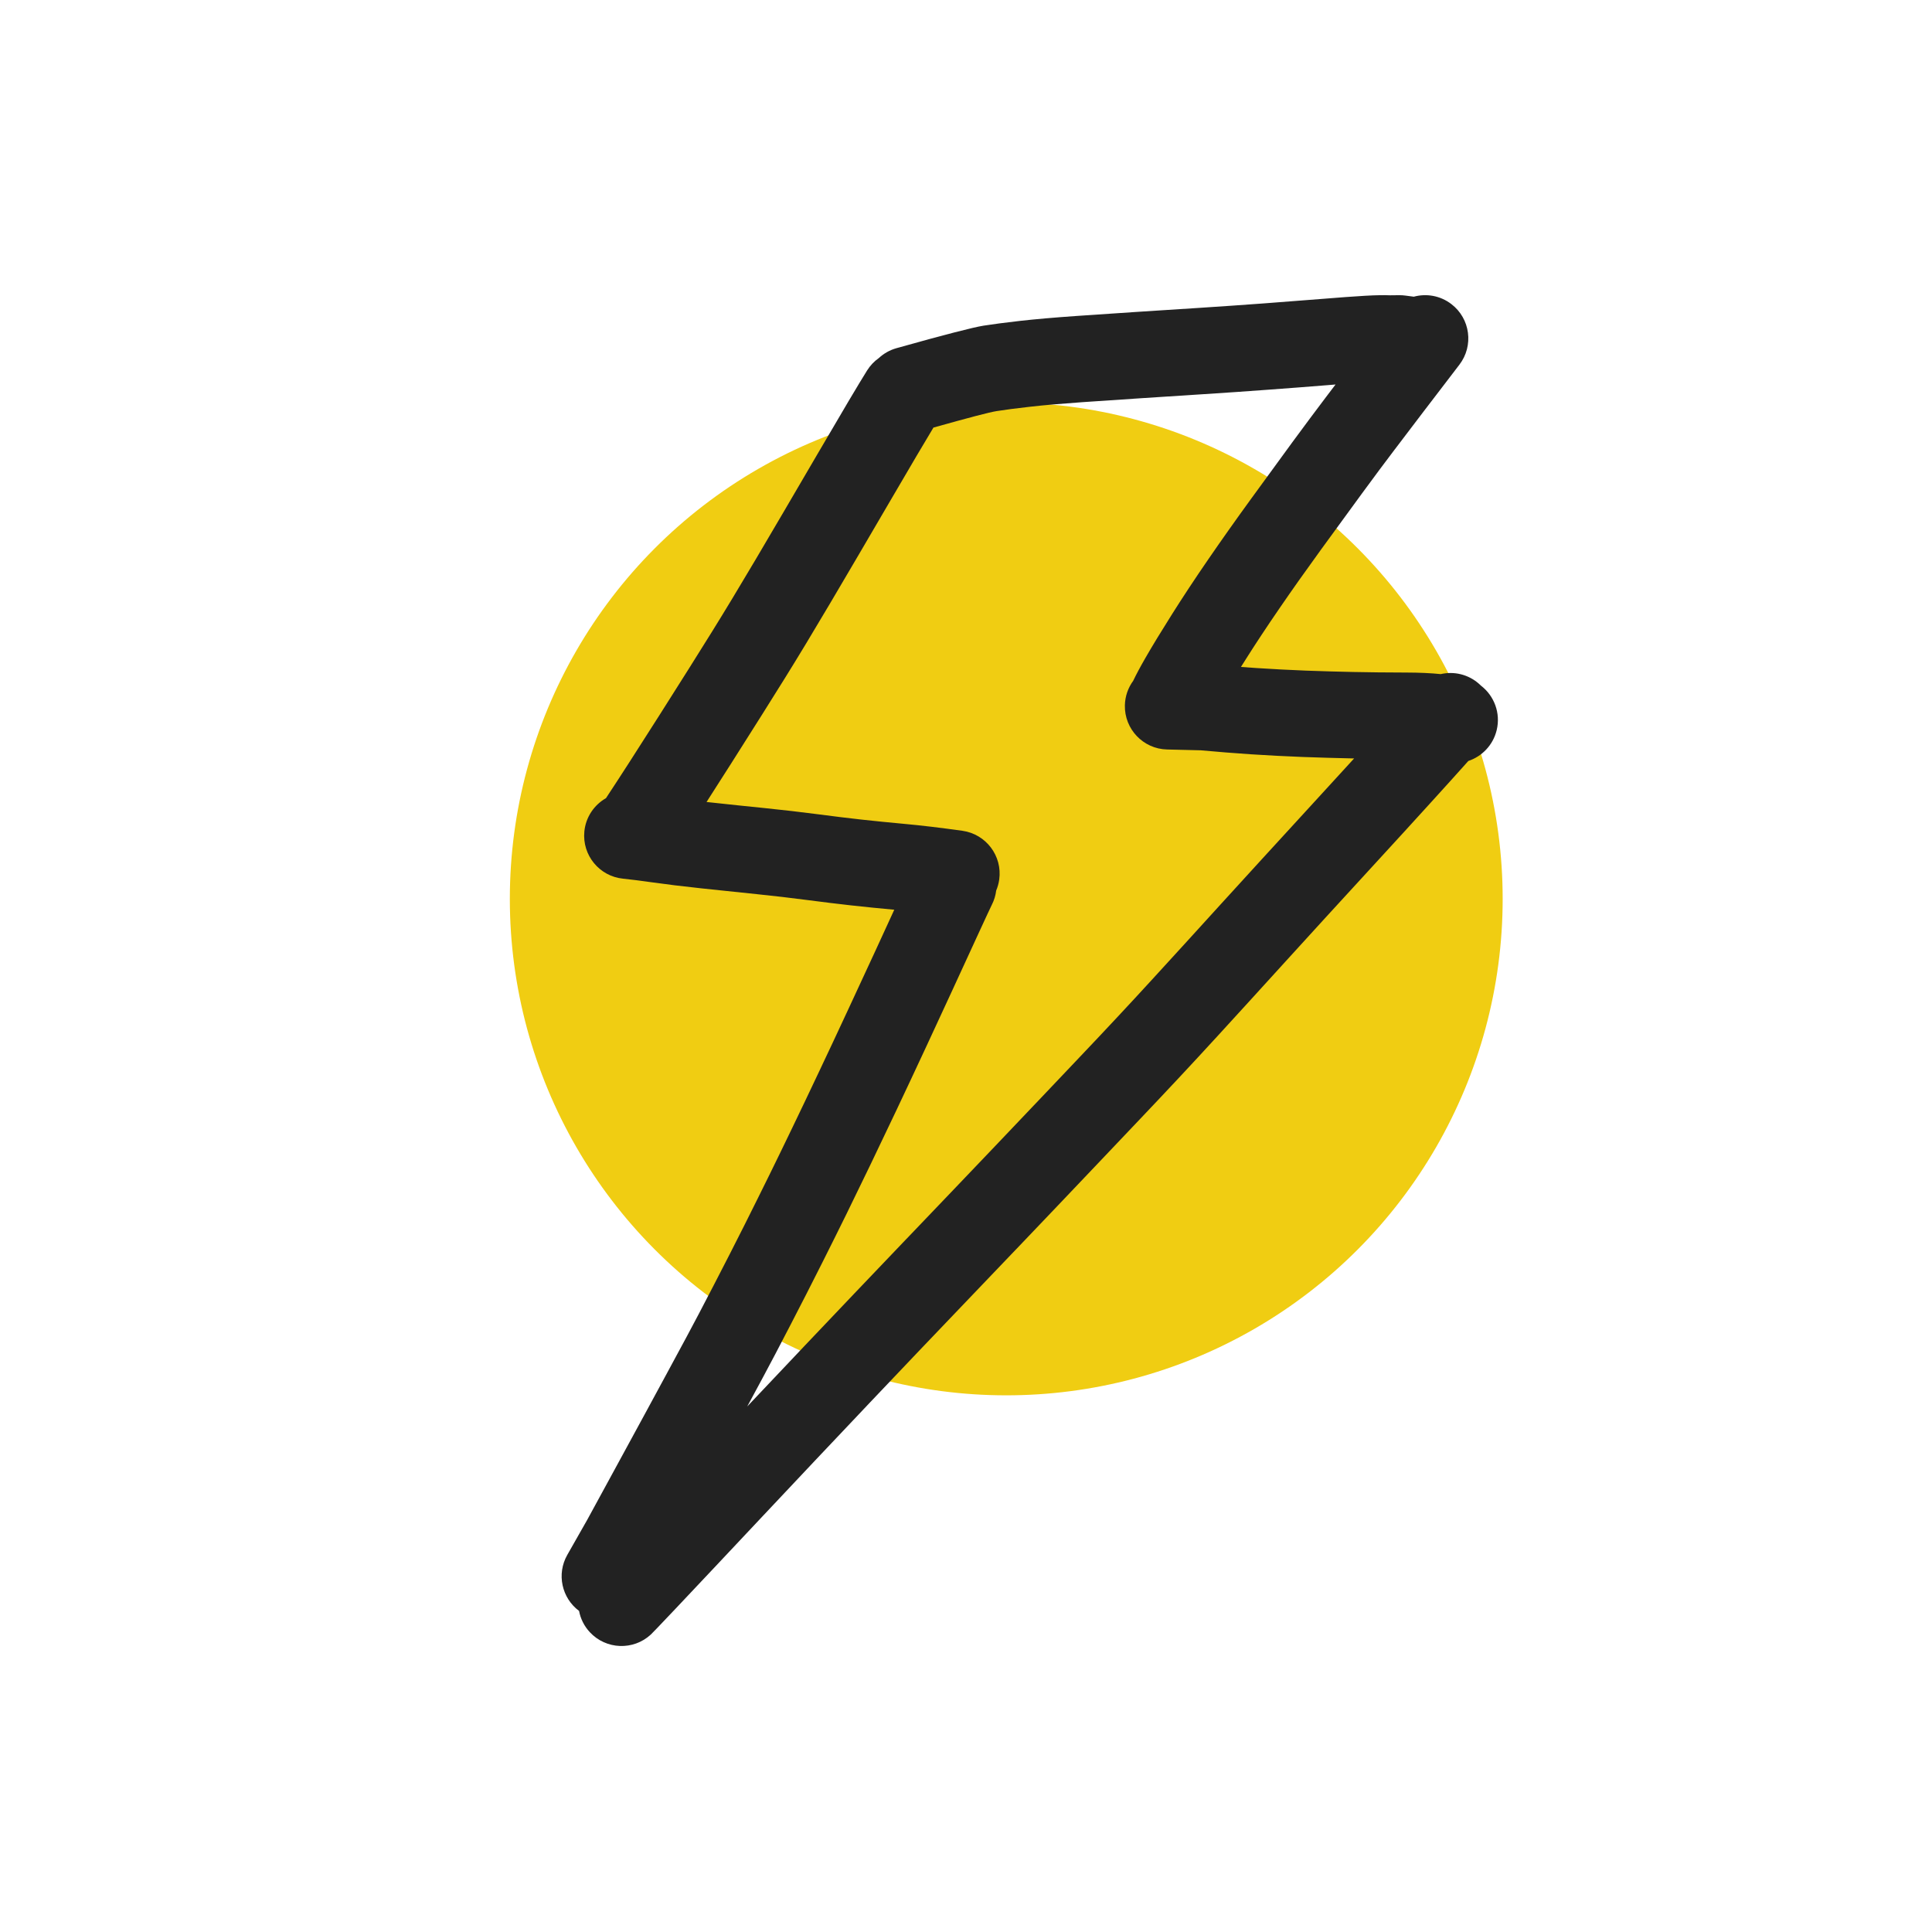
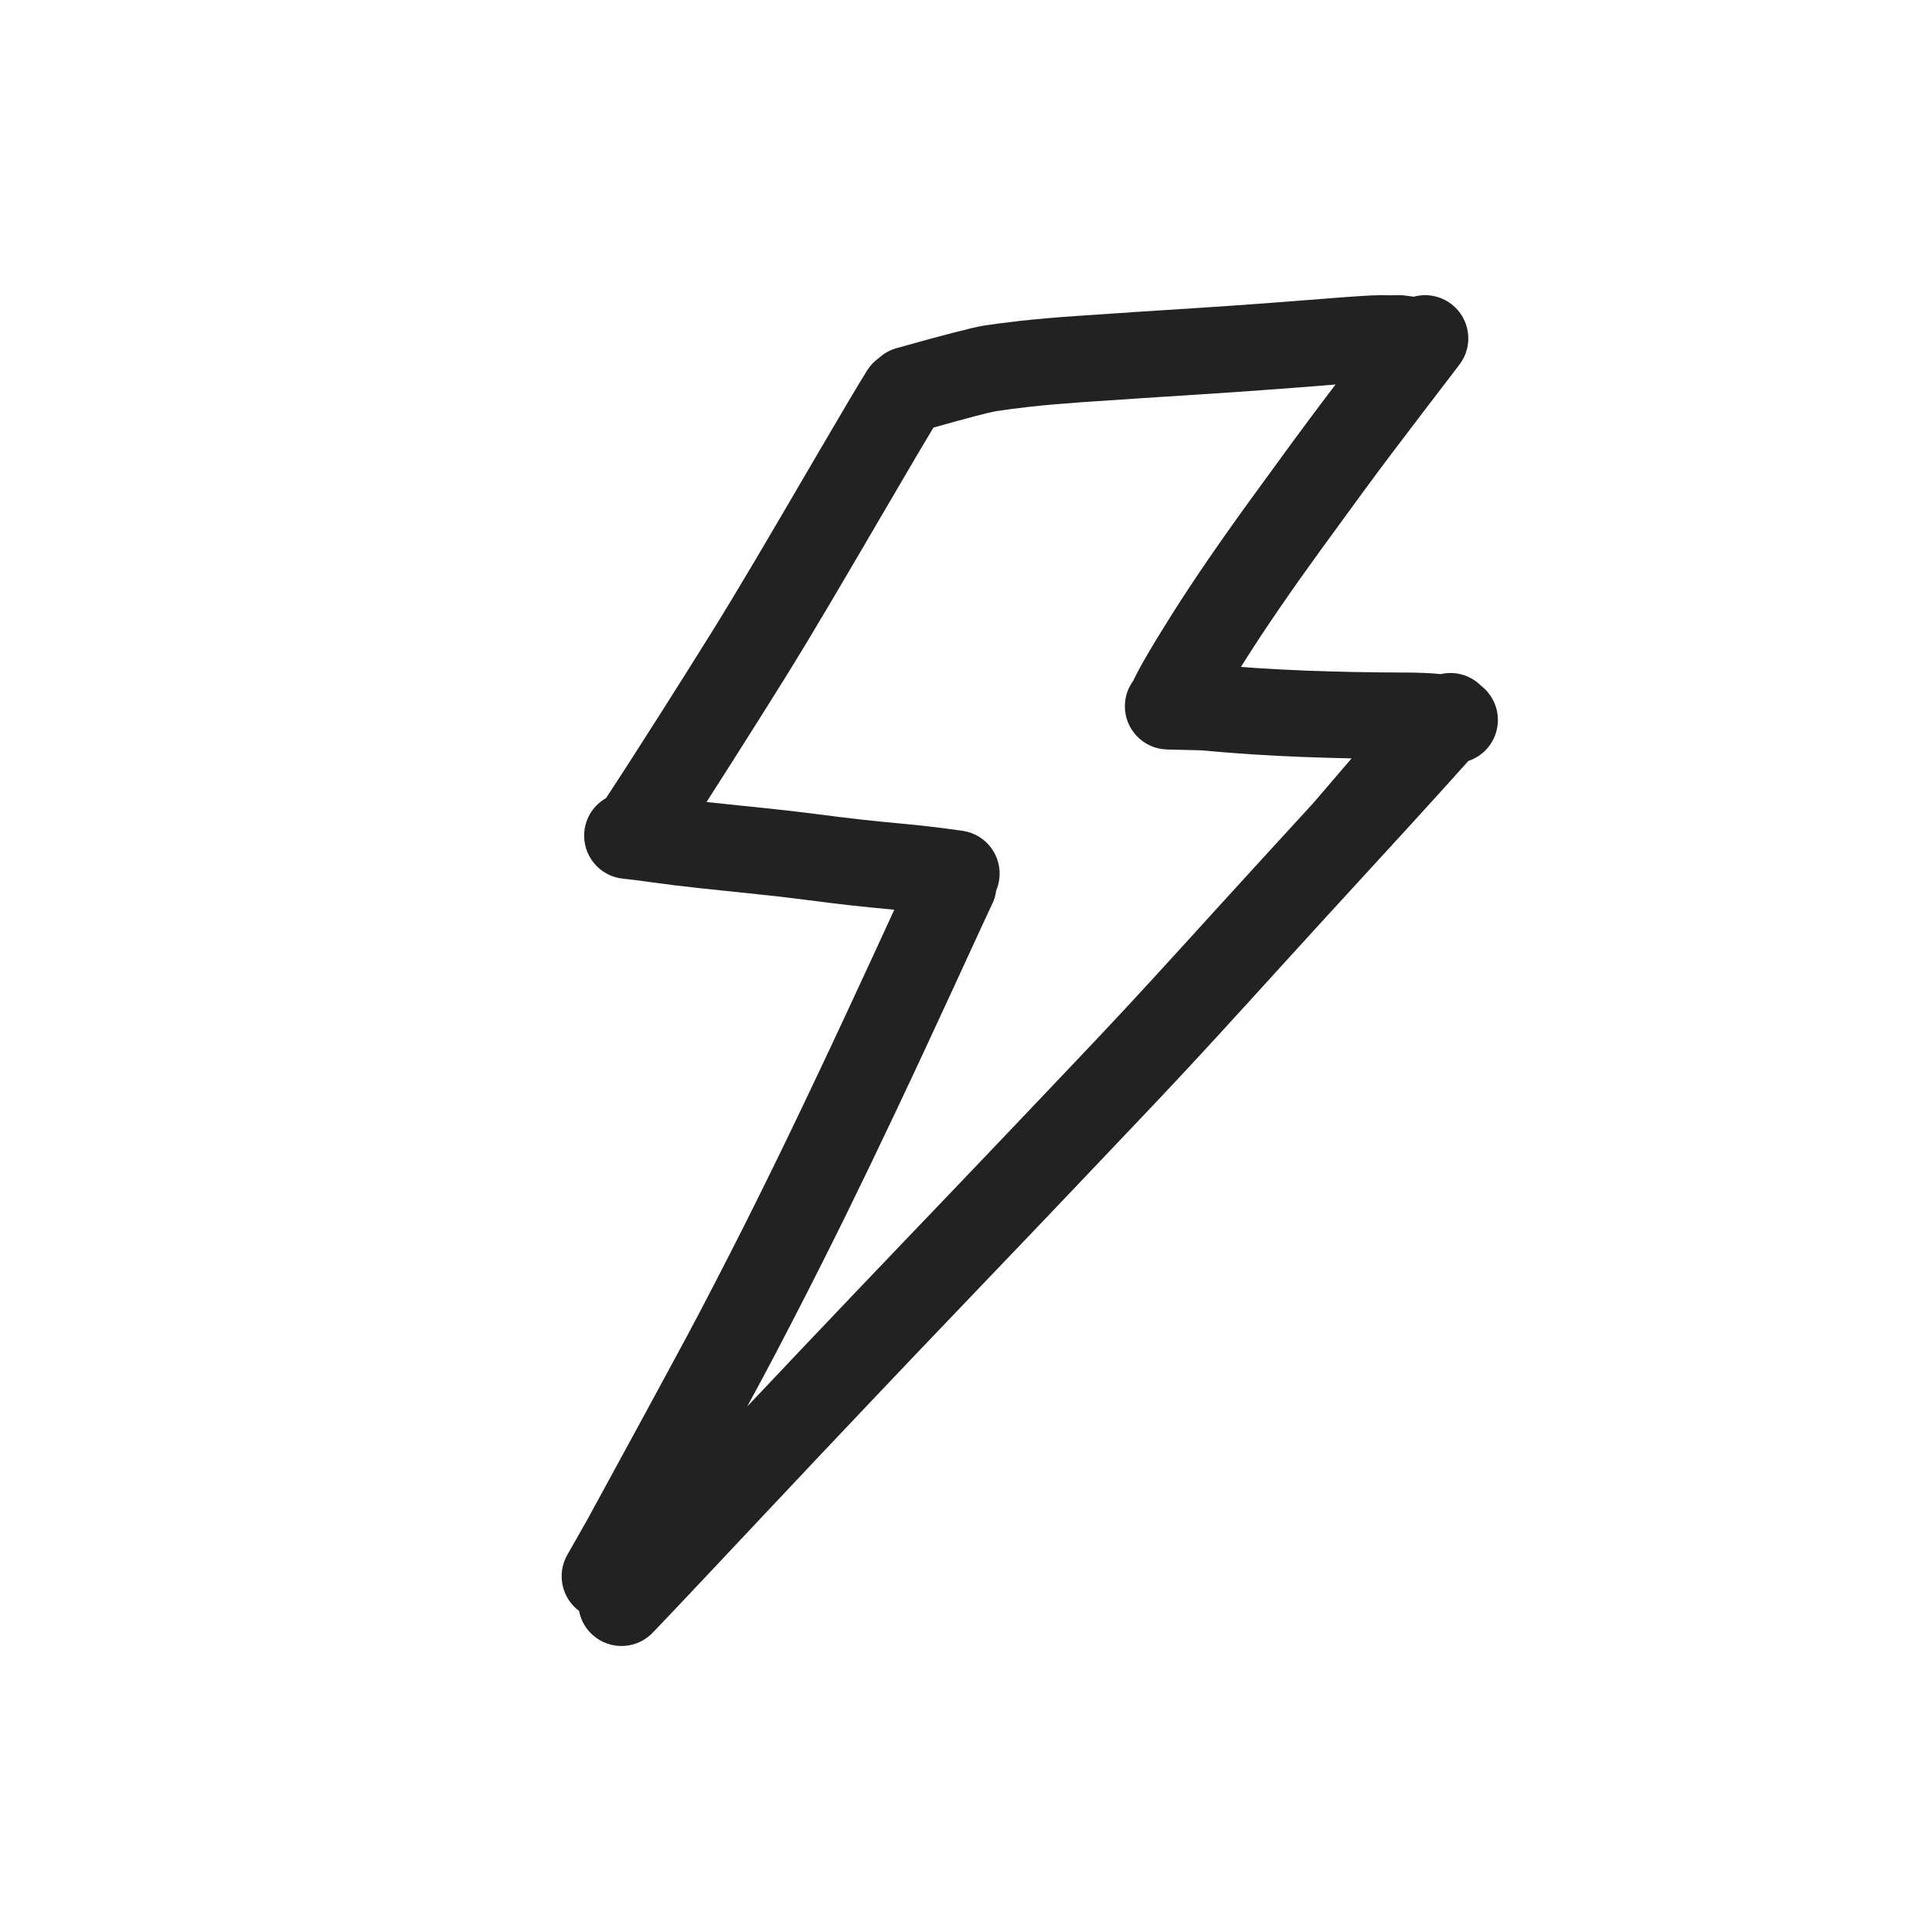
<svg xmlns="http://www.w3.org/2000/svg" width="72" height="72" viewBox="0 0 72 72" fill="none">
-   <circle cx="37.5" cy="33.5" r="18.5" fill="#F0CD12" />
-   <path fill-rule="evenodd" clip-rule="evenodd" d="M32.753 13.342C32.583 13.462 32.433 13.617 32.315 13.805C32.011 14.291 31.393 15.331 30.464 16.923C29.549 18.491 28.782 19.798 28.163 20.846C27.549 21.884 27.003 22.787 26.525 23.556C26.525 23.556 26.525 23.556 26.525 23.556C26.044 24.331 25.379 25.388 24.528 26.727C24.528 26.728 24.528 26.728 24.527 26.728C23.733 27.979 23.085 28.985 22.583 29.745C22.145 29.995 21.83 30.447 21.777 30.987C21.691 31.871 22.338 32.66 23.223 32.746C23.492 32.773 23.854 32.819 24.308 32.883C24.806 32.954 25.416 33.029 26.137 33.106C26.841 33.182 27.525 33.254 28.19 33.321C28.834 33.387 29.453 33.459 30.047 33.537C30.047 33.537 30.047 33.537 30.048 33.537C30.668 33.618 31.233 33.687 31.744 33.744C31.745 33.744 31.745 33.744 31.746 33.744C32.233 33.798 32.76 33.851 33.327 33.903C33.088 34.422 32.853 34.933 32.623 35.435C32.328 36.072 31.989 36.804 31.606 37.629C31.224 38.452 30.86 39.228 30.515 39.956C30.171 40.685 29.845 41.368 29.538 42.005C29.538 42.005 29.538 42.005 29.538 42.005C29.232 42.641 28.944 43.234 28.674 43.783C28.404 44.331 28.095 44.955 27.745 45.653C27.395 46.349 27.015 47.093 26.605 47.884C26.198 48.672 25.862 49.311 25.597 49.803C25.597 49.803 25.597 49.803 25.597 49.803C25.33 50.299 25.077 50.767 24.839 51.207C24.6 51.648 24.332 52.143 24.033 52.694C23.734 53.244 23.405 53.849 23.046 54.508C22.689 55.165 22.301 55.875 21.884 56.64L21.141 57.947C20.735 58.661 20.936 59.556 21.58 60.034C21.634 60.321 21.767 60.597 21.981 60.827C22.585 61.478 23.604 61.517 24.256 60.913C24.297 60.875 24.597 60.564 25.153 59.976C25.663 59.436 26.168 58.9 26.669 58.368C27.17 57.836 27.751 57.218 28.413 56.513C28.413 56.513 28.413 56.513 28.413 56.513C29.073 55.81 29.728 55.114 30.379 54.425C30.379 54.424 30.38 54.424 30.38 54.424C31.03 53.735 31.676 53.052 32.318 52.376C32.318 52.376 32.318 52.376 32.318 52.375C32.959 51.699 33.596 51.029 34.227 50.366C34.86 49.703 35.488 49.045 36.11 48.395C36.734 47.743 37.324 47.127 37.879 46.545C37.88 46.545 37.88 46.545 37.88 46.545C38.435 45.963 38.956 45.417 39.443 44.906C39.93 44.395 40.425 43.874 40.93 43.342C41.435 42.811 41.949 42.271 42.471 41.719C42.998 41.165 43.496 40.636 43.966 40.133C43.966 40.133 43.966 40.133 43.966 40.133C44.438 39.628 44.882 39.148 45.297 38.694C45.298 38.694 45.298 38.694 45.298 38.694C45.711 38.242 46.133 37.78 46.565 37.307L47.89 35.851C48.341 35.356 48.851 34.796 49.42 34.173L49.42 34.173C49.989 33.55 50.619 32.862 51.312 32.109L51.312 32.109C52.008 31.352 52.686 30.61 53.344 29.885C53.815 29.367 54.274 28.859 54.721 28.359C55.228 28.19 55.64 27.771 55.776 27.214C55.933 26.575 55.683 25.93 55.192 25.553C55.17 25.532 55.148 25.51 55.124 25.489C54.719 25.128 54.183 25.009 53.692 25.122C53.325 25.085 52.903 25.065 52.425 25.064C51.663 25.062 51 25.055 50.436 25.043C49.874 25.032 49.283 25.014 48.664 24.992C48.05 24.968 47.438 24.936 46.828 24.896C46.634 24.883 46.44 24.869 46.246 24.855C46.296 24.776 46.347 24.695 46.4 24.612C46.4 24.612 46.4 24.611 46.4 24.611C46.782 24.006 47.208 23.36 47.679 22.675C48.154 21.982 48.671 21.252 49.228 20.485L49.228 20.485C49.792 19.708 50.303 19.008 50.761 18.384C51.215 17.765 51.622 17.218 51.982 16.744C51.982 16.744 51.982 16.744 51.983 16.744C52.345 16.265 52.727 15.763 53.127 15.238L53.128 15.238C53.529 14.713 53.949 14.163 54.388 13.59C54.928 12.885 54.795 11.873 54.089 11.333C53.675 11.015 53.156 10.93 52.688 11.057L52.371 11.015C52.295 11.005 52.219 11 52.143 11.001L51.798 11.005C51.603 10.996 51.291 10.998 50.865 11.023C50.459 11.047 49.91 11.086 49.219 11.143C48.547 11.197 47.832 11.253 47.071 11.309C47.071 11.309 47.071 11.309 47.07 11.309C46.31 11.365 45.505 11.421 44.655 11.476C44.655 11.476 44.655 11.476 44.654 11.476C43.8 11.531 43.025 11.582 42.329 11.626C42.328 11.626 42.328 11.626 42.328 11.626C41.628 11.671 40.883 11.722 40.093 11.777C39.28 11.834 38.591 11.894 38.028 11.957C38.027 11.957 38.027 11.957 38.026 11.957C37.452 12.023 36.989 12.083 36.637 12.139C36.636 12.14 36.636 12.14 36.636 12.14C36.283 12.196 35.206 12.47 33.408 12.976C33.156 13.047 32.934 13.175 32.753 13.342ZM49.772 14.329C49.678 14.337 49.581 14.345 49.481 14.353C48.801 14.408 48.077 14.464 47.308 14.52C46.538 14.578 45.724 14.634 44.864 14.689C44.009 14.745 43.232 14.796 42.534 14.84C41.84 14.885 41.102 14.934 40.318 14.989C39.558 15.043 38.914 15.098 38.388 15.158C37.873 15.216 37.458 15.27 37.143 15.32C36.864 15.364 36.08 15.572 34.787 15.934C34.452 16.489 33.938 17.36 33.246 18.546C32.327 20.12 31.557 21.433 30.935 22.485C30.308 23.546 29.75 24.47 29.261 25.256C28.776 26.037 28.105 27.103 27.247 28.454C26.917 28.974 26.611 29.451 26.331 29.888C26.381 29.893 26.431 29.899 26.482 29.904C26.482 29.904 26.483 29.904 26.483 29.904C27.18 29.98 27.858 30.051 28.515 30.117C29.192 30.186 29.843 30.262 30.465 30.343C31.063 30.422 31.608 30.488 32.1 30.543C32.592 30.597 33.127 30.651 33.704 30.704C34.314 30.759 35.034 30.845 35.866 30.961C36.746 31.084 37.361 31.898 37.238 32.778C37.218 32.923 37.179 33.06 37.125 33.188C37.103 33.368 37.05 33.548 36.962 33.72C36.912 33.819 36.742 34.187 36.449 34.822C36.142 35.49 35.842 36.143 35.547 36.782C35.547 36.783 35.547 36.783 35.547 36.783C35.252 37.423 34.912 38.158 34.527 38.986C34.141 39.816 33.774 40.599 33.426 41.334C33.426 41.334 33.426 41.335 33.426 41.335C33.078 42.07 32.749 42.759 32.439 43.403C32.129 44.046 31.838 44.646 31.565 45.202C31.565 45.202 31.565 45.203 31.565 45.203C31.292 45.758 30.978 46.39 30.623 47.097C30.623 47.098 30.623 47.098 30.622 47.098C30.267 47.806 29.881 48.561 29.465 49.364C29.048 50.171 28.704 50.826 28.433 51.329C28.229 51.707 28.034 52.07 27.847 52.416L28.037 52.214C28.69 51.522 29.338 50.838 29.981 50.159C30.624 49.481 31.262 48.809 31.896 48.145C32.53 47.479 33.159 46.821 33.783 46.168C33.783 46.168 33.784 46.168 33.784 46.168C34.407 45.517 34.996 44.901 35.55 44.321C36.105 43.74 36.625 43.195 37.111 42.685C37.597 42.175 38.092 41.654 38.595 41.124L38.596 41.124C39.1 40.593 39.613 40.053 40.135 39.502C40.655 38.955 41.148 38.432 41.613 37.934C42.077 37.438 42.513 36.966 42.922 36.519C43.334 36.069 43.755 35.608 44.186 35.136L45.508 33.683C45.961 33.187 46.472 32.626 47.042 32.002C47.613 31.376 48.246 30.685 48.941 29.929C49.459 29.365 49.967 28.811 50.464 28.265L50.37 28.263C49.79 28.251 49.181 28.233 48.543 28.21C48.543 28.21 48.543 28.21 48.542 28.21C47.898 28.185 47.256 28.152 46.615 28.11C46.614 28.11 46.614 28.11 46.614 28.11C45.992 28.068 45.372 28.019 44.754 27.962L43.492 27.931C42.604 27.91 41.9 27.171 41.921 26.283C41.929 25.942 42.043 25.629 42.23 25.373C42.34 25.143 42.493 24.854 42.693 24.508C42.942 24.075 43.27 23.536 43.676 22.893C44.079 22.254 44.528 21.574 45.024 20.852C45.515 20.137 46.047 19.384 46.622 18.593C47.189 17.811 47.704 17.105 48.165 16.477C48.631 15.844 49.047 15.284 49.416 14.798C49.532 14.644 49.651 14.488 49.772 14.329Z" fill="#222222" />
+   <path fill-rule="evenodd" clip-rule="evenodd" d="M32.753 13.342C32.583 13.462 32.433 13.617 32.315 13.805C32.011 14.291 31.393 15.331 30.464 16.923C29.549 18.491 28.782 19.798 28.163 20.846C27.549 21.884 27.003 22.787 26.525 23.556C26.525 23.556 26.525 23.556 26.525 23.556C26.044 24.331 25.379 25.388 24.528 26.727C24.528 26.728 24.528 26.728 24.527 26.728C23.733 27.979 23.085 28.985 22.583 29.745C22.145 29.995 21.83 30.447 21.777 30.987C21.691 31.871 22.338 32.66 23.223 32.746C23.492 32.773 23.854 32.819 24.308 32.883C24.806 32.954 25.416 33.029 26.137 33.106C26.841 33.182 27.525 33.254 28.19 33.321C28.834 33.387 29.453 33.459 30.047 33.537C30.047 33.537 30.047 33.537 30.048 33.537C30.668 33.618 31.233 33.687 31.744 33.744C31.745 33.744 31.745 33.744 31.746 33.744C32.233 33.798 32.76 33.851 33.327 33.903C33.088 34.422 32.853 34.933 32.623 35.435C32.328 36.072 31.989 36.804 31.606 37.629C31.224 38.452 30.86 39.228 30.515 39.956C30.171 40.685 29.845 41.368 29.538 42.005C29.538 42.005 29.538 42.005 29.538 42.005C29.232 42.641 28.944 43.234 28.674 43.783C28.404 44.331 28.095 44.955 27.745 45.653C27.395 46.349 27.015 47.093 26.605 47.884C26.198 48.672 25.862 49.311 25.597 49.803C25.597 49.803 25.597 49.803 25.597 49.803C25.33 50.299 25.077 50.767 24.839 51.207C24.6 51.648 24.332 52.143 24.033 52.694C23.734 53.244 23.405 53.849 23.046 54.508C22.689 55.165 22.301 55.875 21.884 56.64L21.141 57.947C20.735 58.661 20.936 59.556 21.58 60.034C21.634 60.321 21.767 60.597 21.981 60.827C22.585 61.478 23.604 61.517 24.256 60.913C24.297 60.875 24.597 60.564 25.153 59.976C25.663 59.436 26.168 58.9 26.669 58.368C27.17 57.836 27.751 57.218 28.413 56.513C28.413 56.513 28.413 56.513 28.413 56.513C29.073 55.81 29.728 55.114 30.379 54.425C30.379 54.424 30.38 54.424 30.38 54.424C31.03 53.735 31.676 53.052 32.318 52.376C32.318 52.376 32.318 52.376 32.318 52.375C32.959 51.699 33.596 51.029 34.227 50.366C34.86 49.703 35.488 49.045 36.11 48.395C36.734 47.743 37.324 47.127 37.879 46.545C37.88 46.545 37.88 46.545 37.88 46.545C38.435 45.963 38.956 45.417 39.443 44.906C39.93 44.395 40.425 43.874 40.93 43.342C41.435 42.811 41.949 42.271 42.471 41.719C42.998 41.165 43.496 40.636 43.966 40.133C43.966 40.133 43.966 40.133 43.966 40.133C44.438 39.628 44.882 39.148 45.297 38.694C45.298 38.694 45.298 38.694 45.298 38.694C45.711 38.242 46.133 37.78 46.565 37.307L47.89 35.851C48.341 35.356 48.851 34.796 49.42 34.173L49.42 34.173C49.989 33.55 50.619 32.862 51.312 32.109L51.312 32.109C52.008 31.352 52.686 30.61 53.344 29.885C53.815 29.367 54.274 28.859 54.721 28.359C55.228 28.19 55.64 27.771 55.776 27.214C55.933 26.575 55.683 25.93 55.192 25.553C55.17 25.532 55.148 25.51 55.124 25.489C54.719 25.128 54.183 25.009 53.692 25.122C53.325 25.085 52.903 25.065 52.425 25.064C51.663 25.062 51 25.055 50.436 25.043C49.874 25.032 49.283 25.014 48.664 24.992C48.05 24.968 47.438 24.936 46.828 24.896C46.634 24.883 46.44 24.869 46.246 24.855C46.296 24.776 46.347 24.695 46.4 24.612C46.4 24.612 46.4 24.611 46.4 24.611C46.782 24.006 47.208 23.36 47.679 22.675C48.154 21.982 48.671 21.252 49.228 20.485L49.228 20.485C49.792 19.708 50.303 19.008 50.761 18.384C51.215 17.765 51.622 17.218 51.982 16.744C51.982 16.744 51.982 16.744 51.983 16.744C52.345 16.265 52.727 15.763 53.127 15.238L53.128 15.238C53.529 14.713 53.949 14.163 54.388 13.59C54.928 12.885 54.795 11.873 54.089 11.333C53.675 11.015 53.156 10.93 52.688 11.057L52.371 11.015C52.295 11.005 52.219 11 52.143 11.001L51.798 11.005C51.603 10.996 51.291 10.998 50.865 11.023C50.459 11.047 49.91 11.086 49.219 11.143C48.547 11.197 47.832 11.253 47.071 11.309C47.071 11.309 47.071 11.309 47.07 11.309C46.31 11.365 45.505 11.421 44.655 11.476C44.655 11.476 44.655 11.476 44.654 11.476C43.8 11.531 43.025 11.582 42.329 11.626C42.328 11.626 42.328 11.626 42.328 11.626C41.628 11.671 40.883 11.722 40.093 11.777C39.28 11.834 38.591 11.894 38.028 11.957C38.027 11.957 38.027 11.957 38.026 11.957C37.452 12.023 36.989 12.083 36.637 12.139C36.636 12.14 36.636 12.14 36.636 12.14C36.283 12.196 35.206 12.47 33.408 12.976C33.156 13.047 32.934 13.175 32.753 13.342ZM49.772 14.329C49.678 14.337 49.581 14.345 49.481 14.353C48.801 14.408 48.077 14.464 47.308 14.52C46.538 14.578 45.724 14.634 44.864 14.689C44.009 14.745 43.232 14.796 42.534 14.84C41.84 14.885 41.102 14.934 40.318 14.989C39.558 15.043 38.914 15.098 38.388 15.158C37.873 15.216 37.458 15.27 37.143 15.32C36.864 15.364 36.08 15.572 34.787 15.934C34.452 16.489 33.938 17.36 33.246 18.546C32.327 20.12 31.557 21.433 30.935 22.485C30.308 23.546 29.75 24.47 29.261 25.256C28.776 26.037 28.105 27.103 27.247 28.454C26.917 28.974 26.611 29.451 26.331 29.888C26.381 29.893 26.431 29.899 26.482 29.904C26.482 29.904 26.483 29.904 26.483 29.904C27.18 29.98 27.858 30.051 28.515 30.117C29.192 30.186 29.843 30.262 30.465 30.343C31.063 30.422 31.608 30.488 32.1 30.543C32.592 30.597 33.127 30.651 33.704 30.704C34.314 30.759 35.034 30.845 35.866 30.961C36.746 31.084 37.361 31.898 37.238 32.778C37.218 32.923 37.179 33.06 37.125 33.188C37.103 33.368 37.05 33.548 36.962 33.72C36.912 33.819 36.742 34.187 36.449 34.822C36.142 35.49 35.842 36.143 35.547 36.782C35.547 36.783 35.547 36.783 35.547 36.783C35.252 37.423 34.912 38.158 34.527 38.986C34.141 39.816 33.774 40.599 33.426 41.334C33.426 41.334 33.426 41.335 33.426 41.335C33.078 42.07 32.749 42.759 32.439 43.403C32.129 44.046 31.838 44.646 31.565 45.202C31.565 45.202 31.565 45.203 31.565 45.203C31.292 45.758 30.978 46.39 30.623 47.097C30.623 47.098 30.623 47.098 30.622 47.098C30.267 47.806 29.881 48.561 29.465 49.364C29.048 50.171 28.704 50.826 28.433 51.329C28.229 51.707 28.034 52.07 27.847 52.416L28.037 52.214C28.69 51.522 29.338 50.838 29.981 50.159C30.624 49.481 31.262 48.809 31.896 48.145C32.53 47.479 33.159 46.821 33.783 46.168C33.783 46.168 33.784 46.168 33.784 46.168C34.407 45.517 34.996 44.901 35.55 44.321C36.105 43.74 36.625 43.195 37.111 42.685C37.597 42.175 38.092 41.654 38.595 41.124L38.596 41.124C39.1 40.593 39.613 40.053 40.135 39.502C40.655 38.955 41.148 38.432 41.613 37.934C42.077 37.438 42.513 36.966 42.922 36.519C43.334 36.069 43.755 35.608 44.186 35.136L45.508 33.683C45.961 33.187 46.472 32.626 47.042 32.002C47.613 31.376 48.246 30.685 48.941 29.929L50.37 28.263C49.79 28.251 49.181 28.233 48.543 28.21C48.543 28.21 48.543 28.21 48.542 28.21C47.898 28.185 47.256 28.152 46.615 28.11C46.614 28.11 46.614 28.11 46.614 28.11C45.992 28.068 45.372 28.019 44.754 27.962L43.492 27.931C42.604 27.91 41.9 27.171 41.921 26.283C41.929 25.942 42.043 25.629 42.23 25.373C42.34 25.143 42.493 24.854 42.693 24.508C42.942 24.075 43.27 23.536 43.676 22.893C44.079 22.254 44.528 21.574 45.024 20.852C45.515 20.137 46.047 19.384 46.622 18.593C47.189 17.811 47.704 17.105 48.165 16.477C48.631 15.844 49.047 15.284 49.416 14.798C49.532 14.644 49.651 14.488 49.772 14.329Z" fill="#222222" />
</svg>